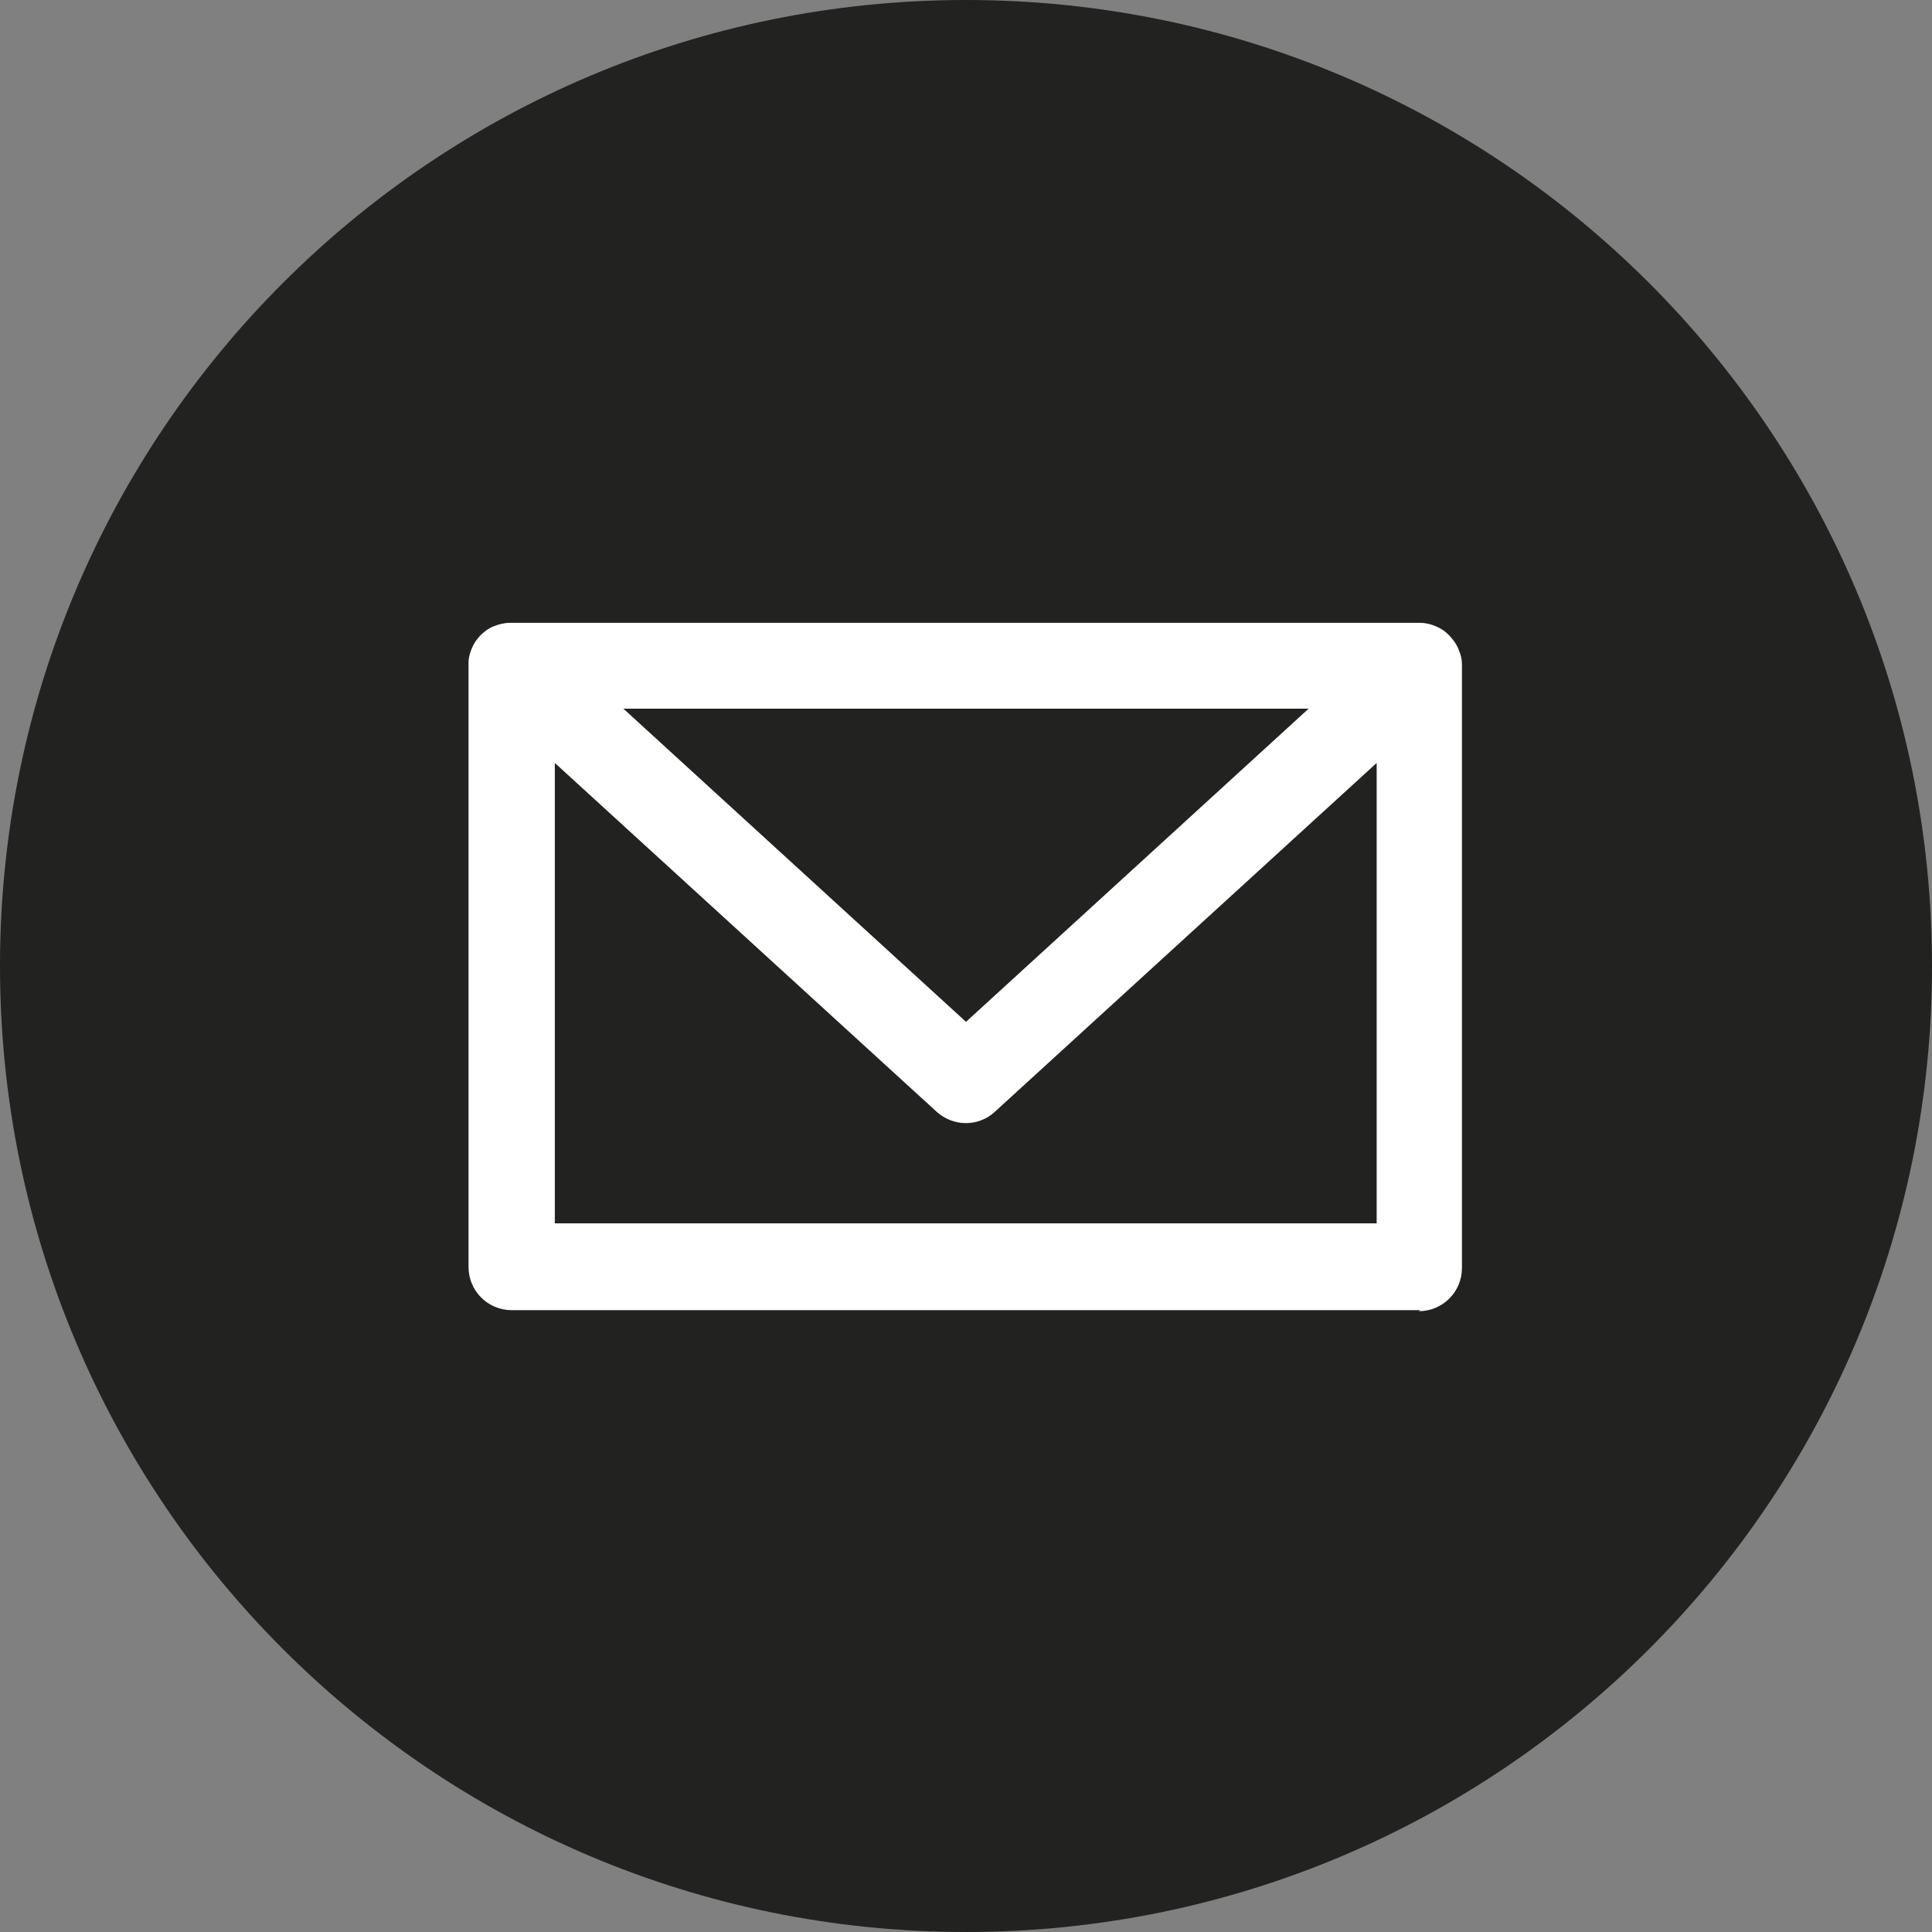
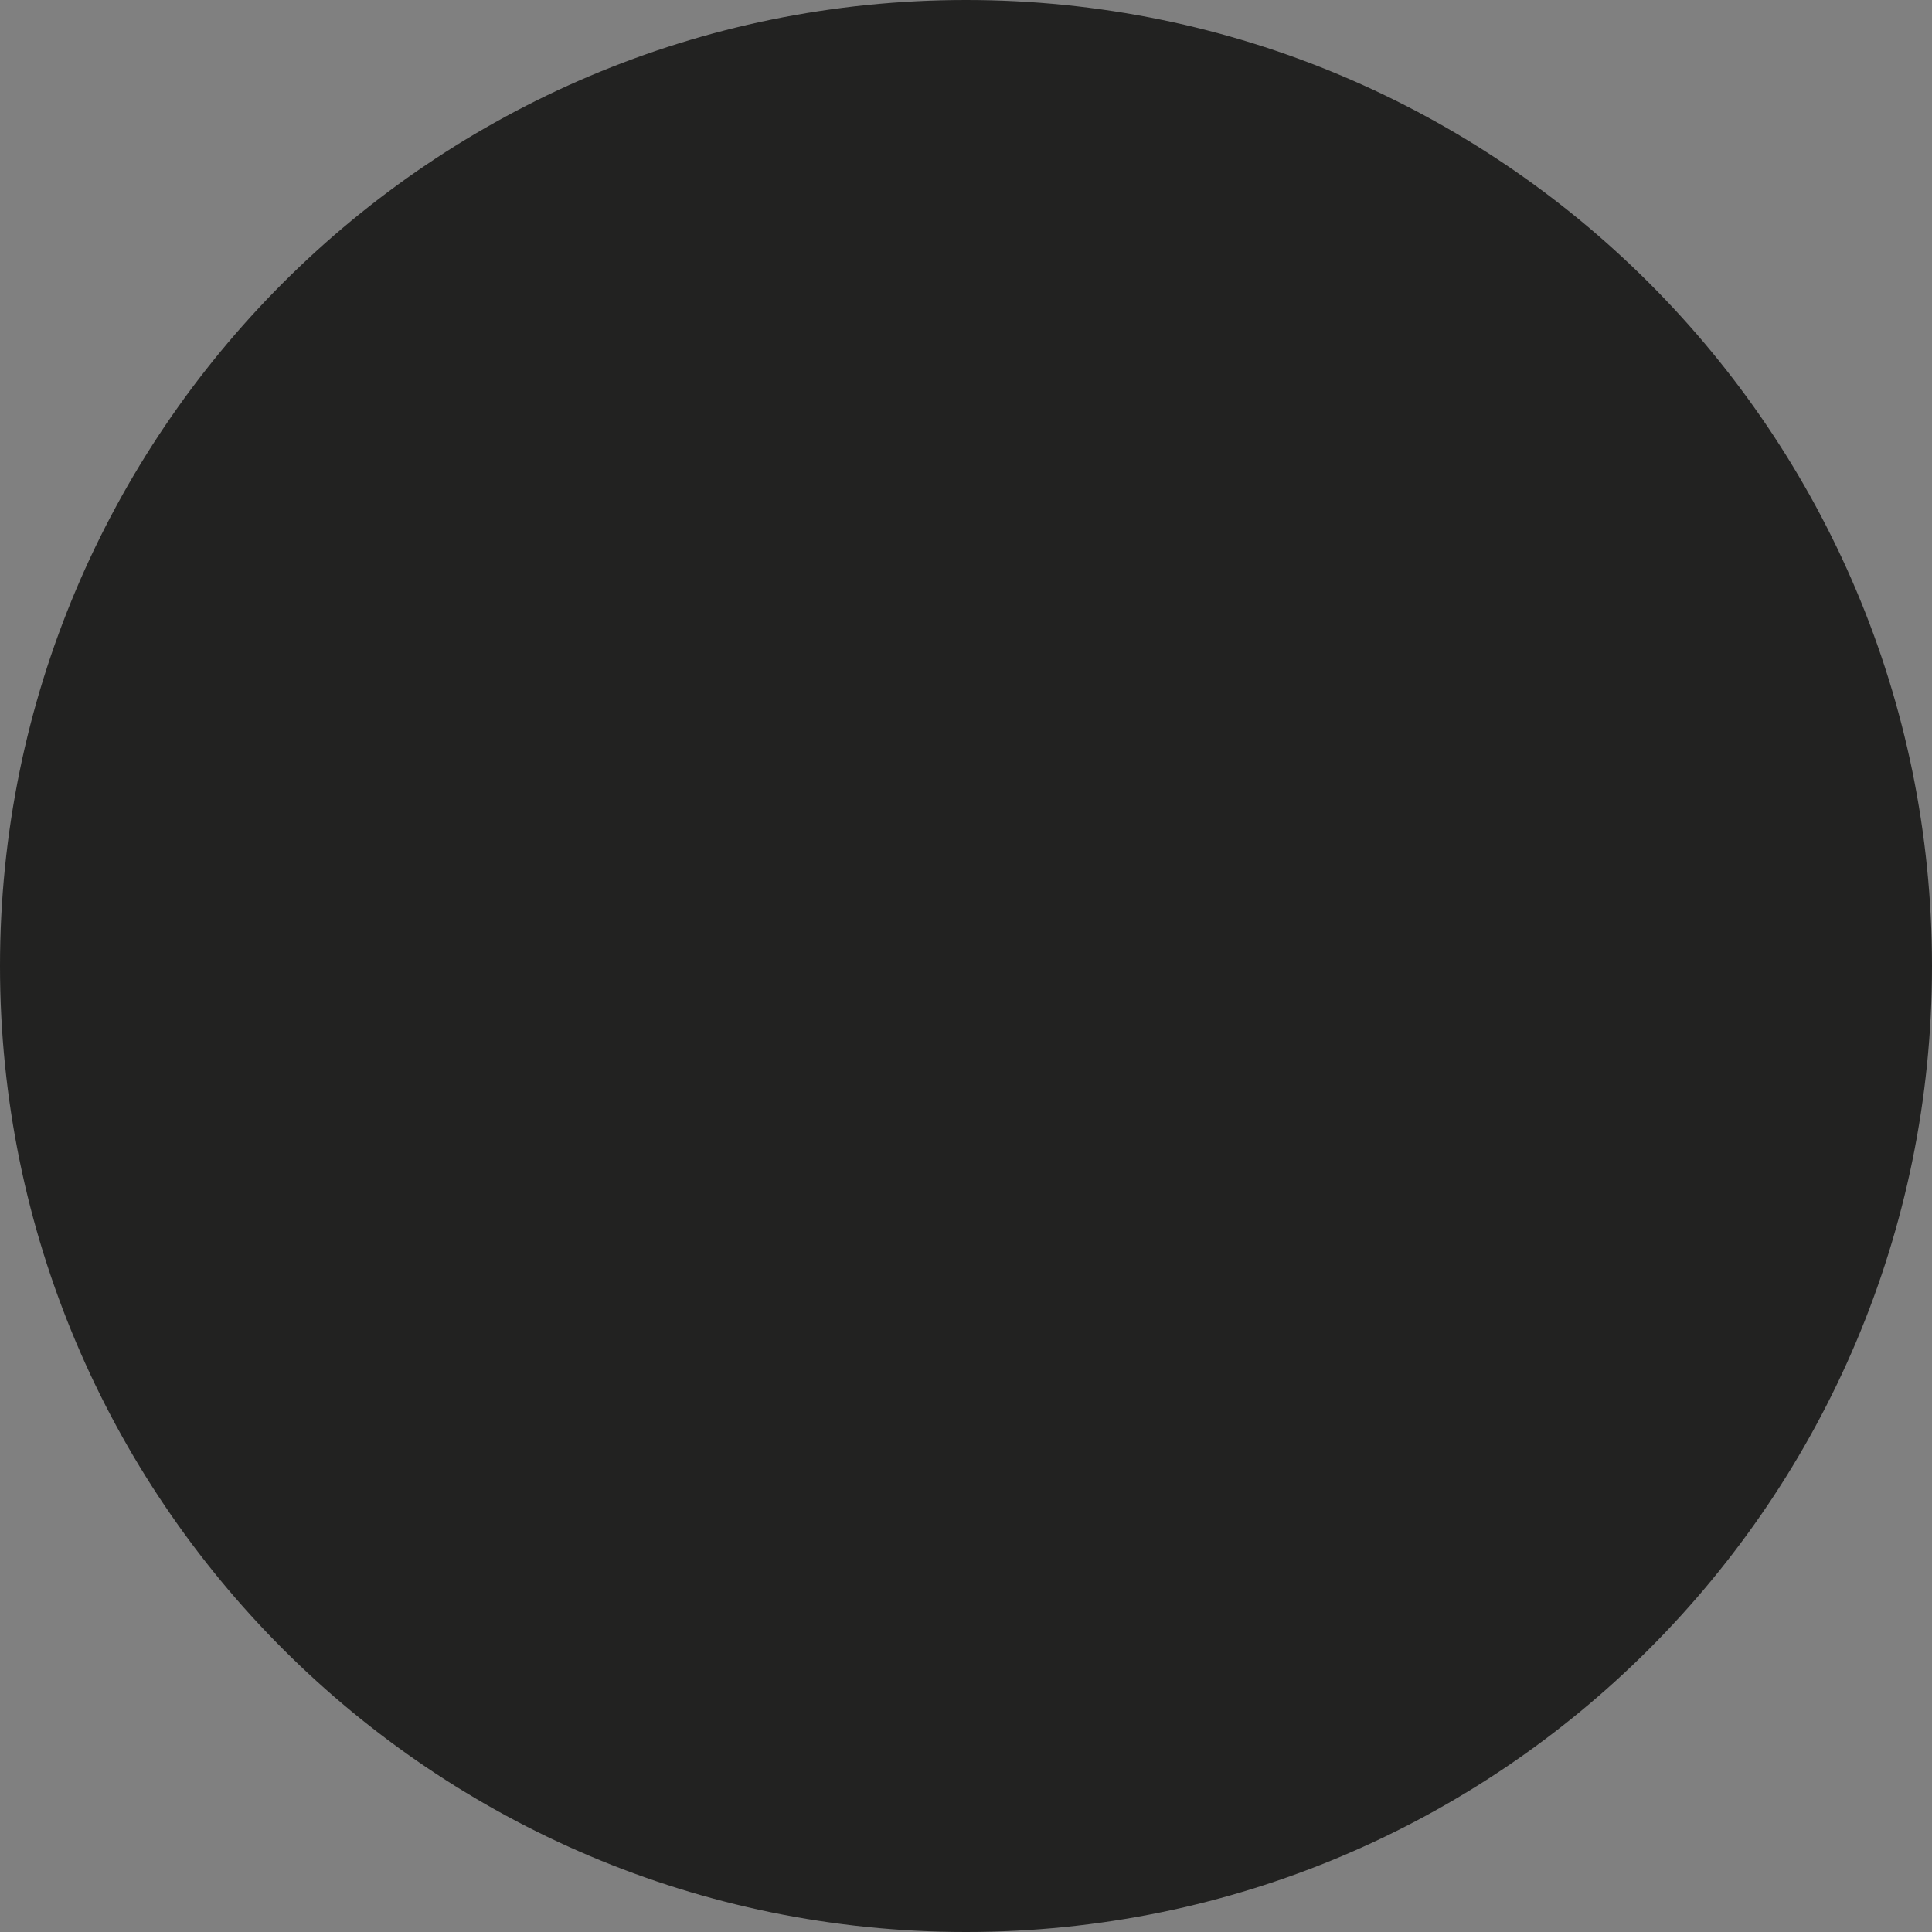
<svg xmlns="http://www.w3.org/2000/svg" id="a" viewBox="0 0 38.06 38.06">
  <rect x="0" y="0" width="38.06" height="38.06" fill="#808080" stroke="none" />
  <path d="M19.03,38.06h0C8.52,38.06,0,29.54,0,19.03h0C0,8.52,8.52,0,19.03,0h0c10.51,0,19.03,8.52,19.03,19.03h0c0,10.51-8.52,19.03-19.03,19.03Z" style="fill:#222221;" />
-   <path d="M27.98,25.81H10.08c-.47,0-.85-.38-.85-.85v-11.85s0-.04,0-.06h0s0,0,0,0h0c0-.08.02-.16.05-.24,0,0,0,0,0,0,.03-.08.07-.16.13-.23h0s0,0,0,0t0,0s.03-.03.04-.05c0,0,0,0,0,0,.08-.08.17-.15.27-.19h0c.1-.04.21-.07.32-.07.01,0,.02,0,.03,0h17.88s.02,0,.03,0c.11,0,.22.03.31.07h0s0,0,0,0c.1.04.2.11.28.2,0,0,0,0,0,0,.02.02.03.04.05.06h0c.05.06.09.13.12.21,0,0,0,0,0,0h0c.04.09.06.18.06.28h0s0,.02,0,.03h0v11.86c0,.47-.38.85-.85.85ZM10.93,24.1h16.19v-9.07l-7.52,6.87c-.32.3-.82.3-1.15,0l-7.52-6.87v9.07ZM12.28,13.96l6.75,6.17,6.75-6.17h-13.51Z" style="fill:#fff;" />
</svg>